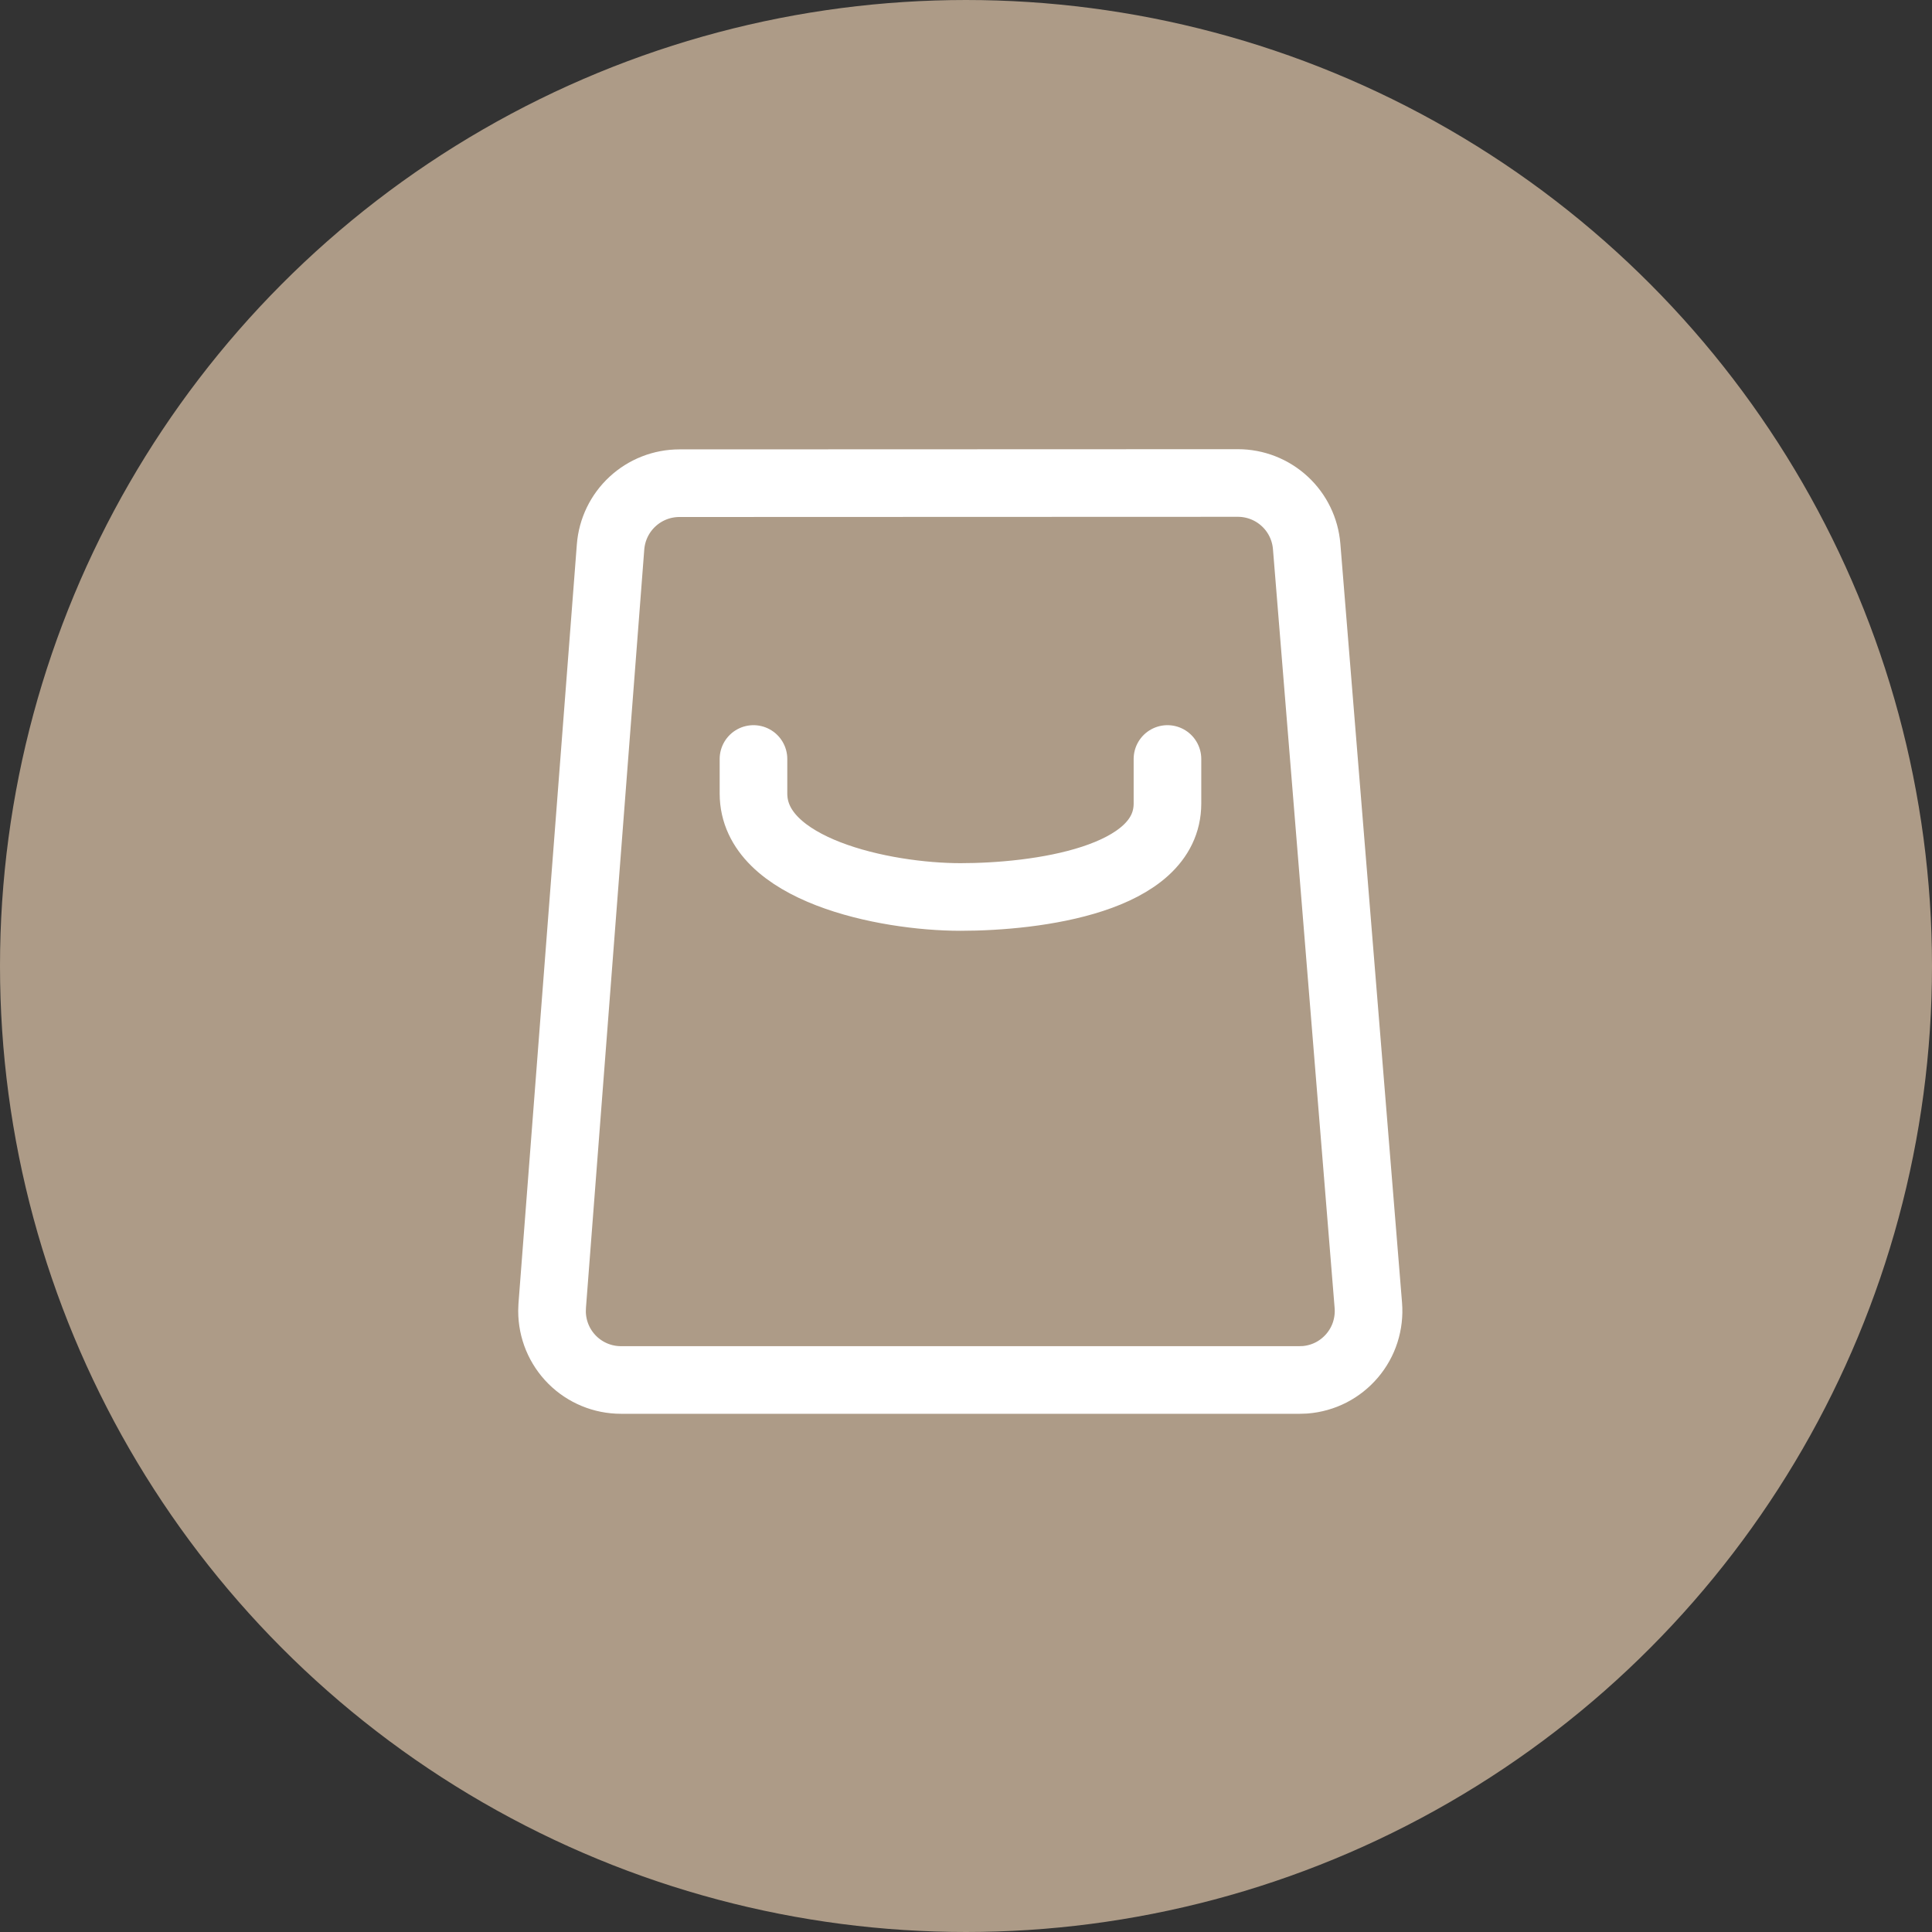
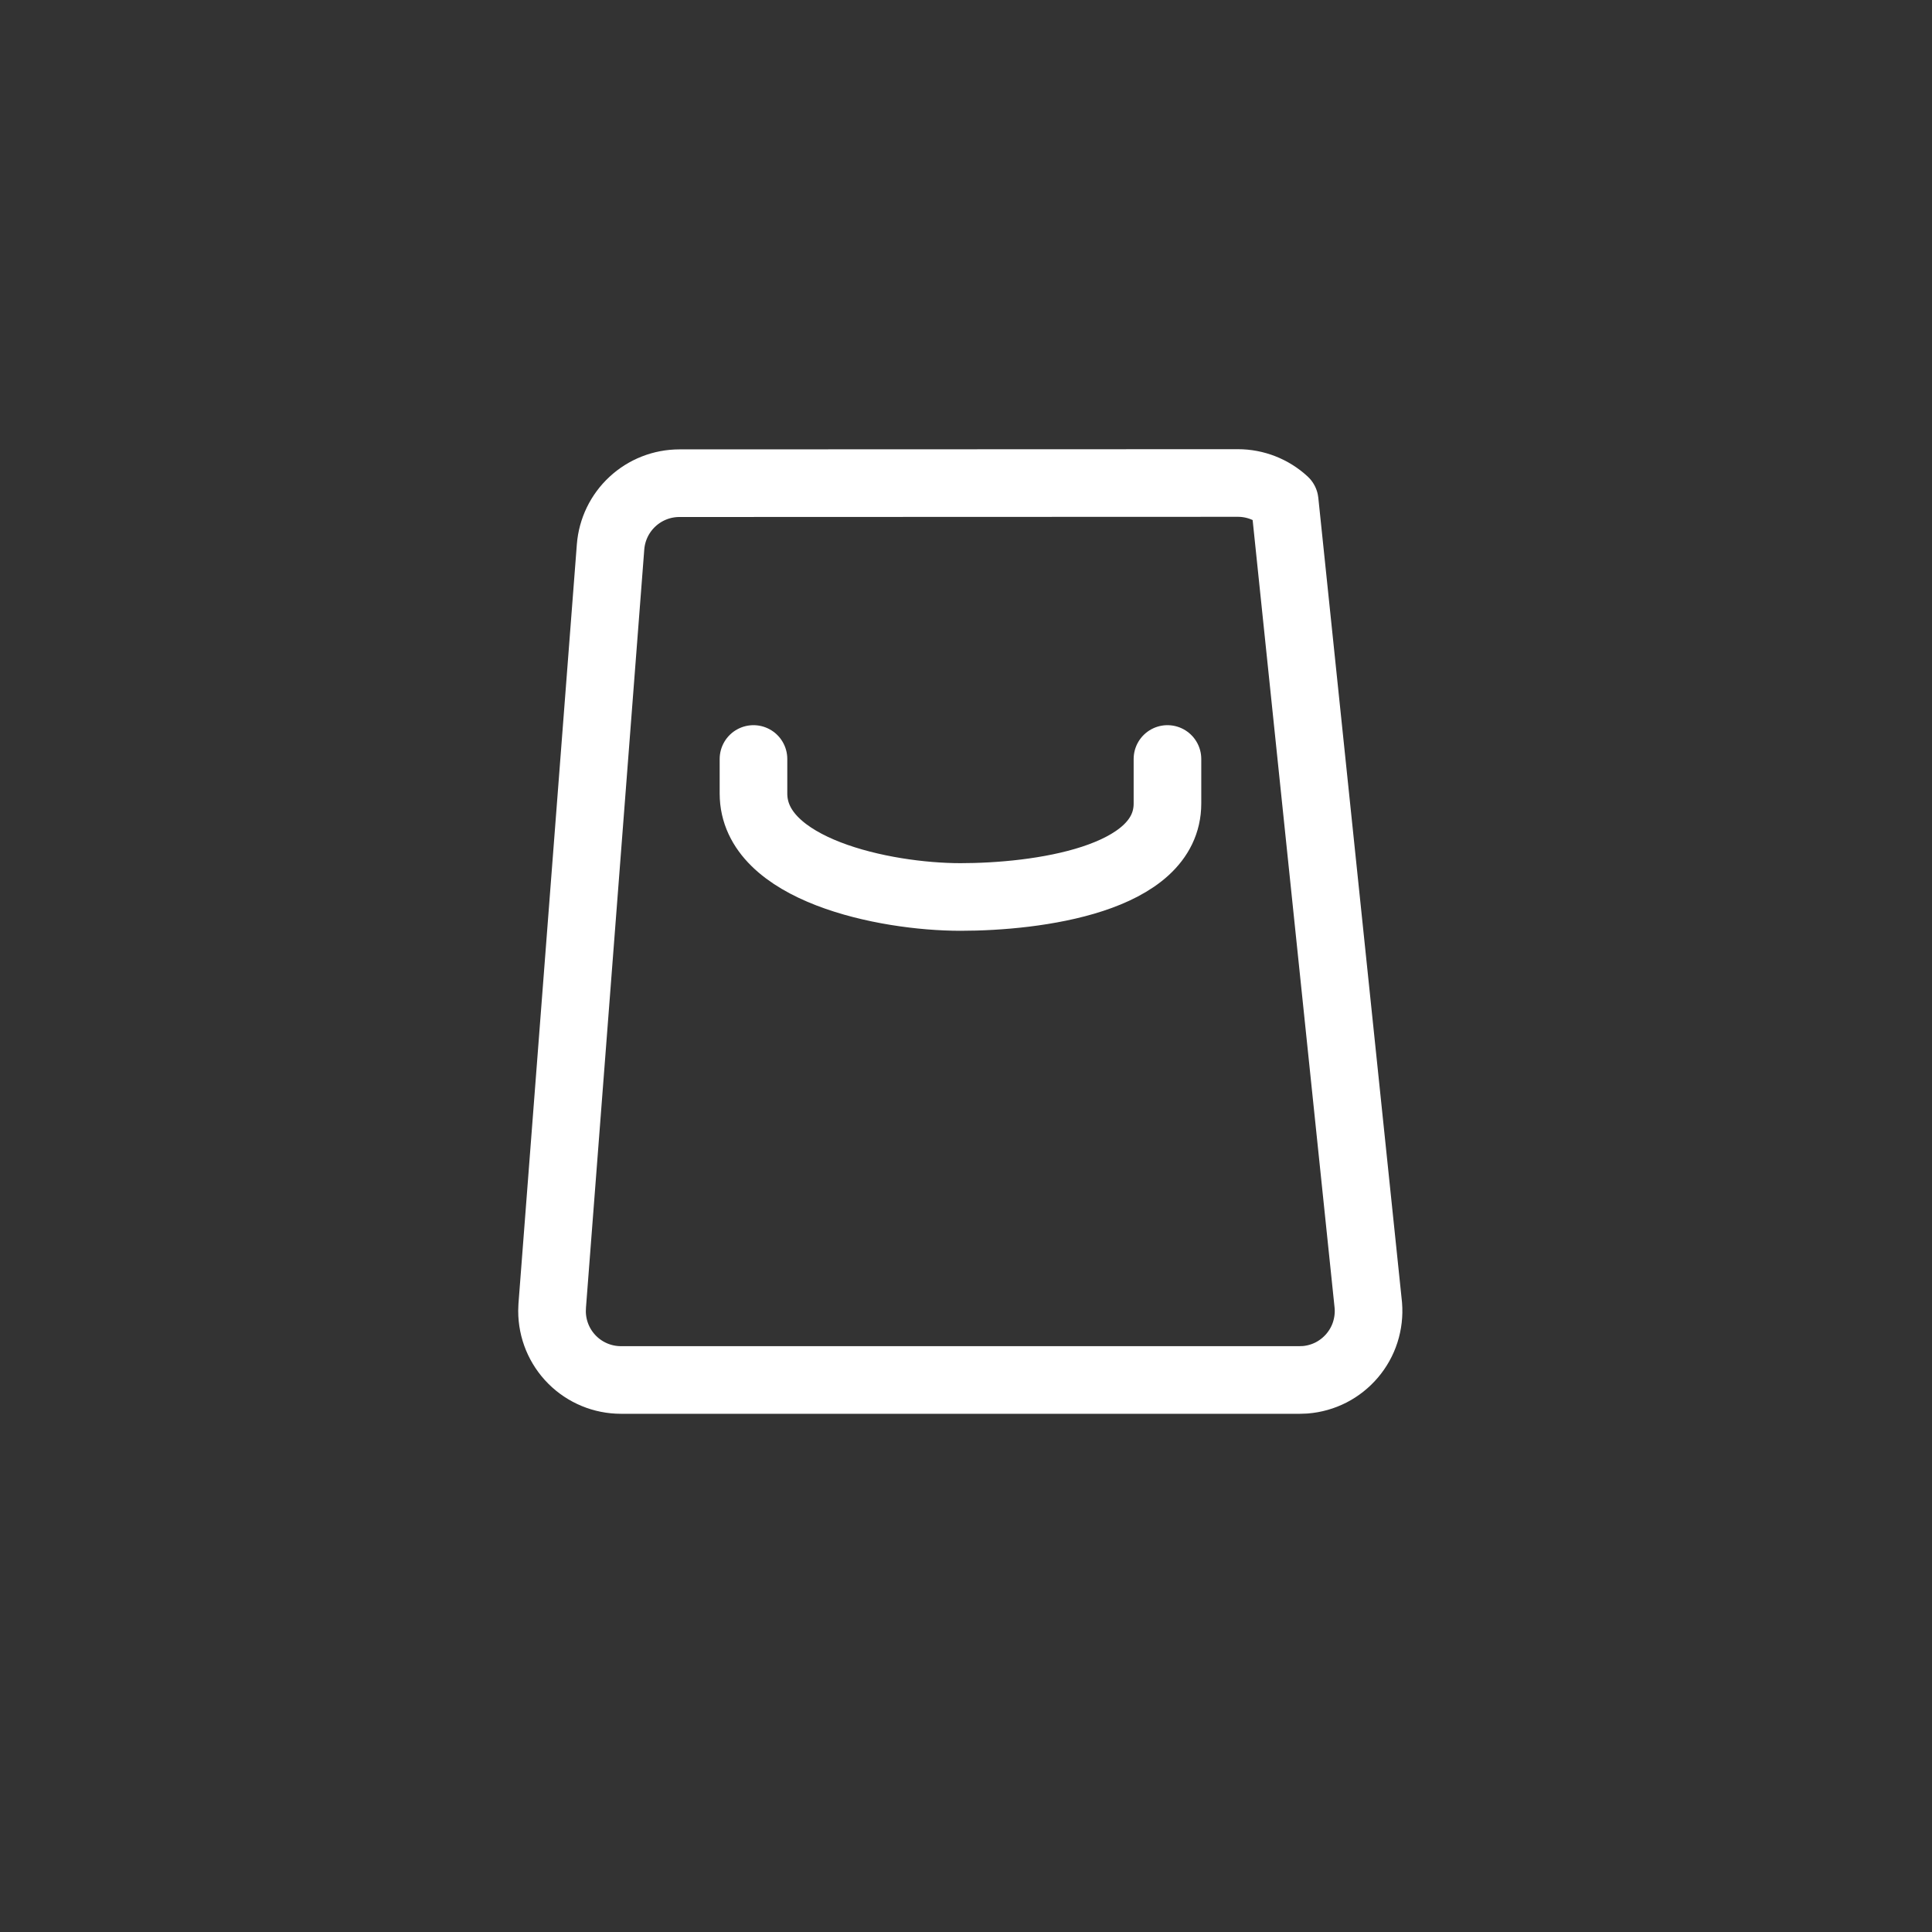
<svg xmlns="http://www.w3.org/2000/svg" width="40" height="40" viewBox="0 0 40 40" fill="none">
  <rect x="0" y="0" width="40" height="40" fill="#333333" stroke="none" />
-   <circle cx="20" cy="20" r="19.5" fill="#AD9B87" stroke="#AD9B87" />
-   <path fill-rule="evenodd" clip-rule="evenodd" d="M14.066 10.004L25.629 10C25.988 10 26.334 10.135 26.598 10.379C26.862 10.622 27.024 10.956 27.053 11.314L28.33 27.027C28.345 27.214 28.323 27.402 28.266 27.581C28.209 27.76 28.116 27.925 27.995 28.068C27.873 28.211 27.725 28.329 27.558 28.415C27.391 28.5 27.209 28.552 27.021 28.567L26.907 28.571H12.857C12.478 28.571 12.115 28.421 11.847 28.153C11.579 27.885 11.429 27.522 11.429 27.143L11.433 27.033L12.641 11.323C12.669 10.964 12.831 10.629 13.095 10.385C13.359 10.14 13.706 10.004 14.066 10.004Z" stroke="white" stroke-width="1.4" stroke-linecap="round" stroke-linejoin="round" />
+   <path fill-rule="evenodd" clip-rule="evenodd" d="M14.066 10.004L25.629 10C25.988 10 26.334 10.135 26.598 10.379L28.33 27.027C28.345 27.214 28.323 27.402 28.266 27.581C28.209 27.76 28.116 27.925 27.995 28.068C27.873 28.211 27.725 28.329 27.558 28.415C27.391 28.5 27.209 28.552 27.021 28.567L26.907 28.571H12.857C12.478 28.571 12.115 28.421 11.847 28.153C11.579 27.885 11.429 27.522 11.429 27.143L11.433 27.033L12.641 11.323C12.669 10.964 12.831 10.629 13.095 10.385C13.359 10.14 13.706 10.004 14.066 10.004Z" stroke="white" stroke-width="1.4" stroke-linecap="round" stroke-linejoin="round" />
  <path d="M24.171 15.714V16.636C24.171 18.214 21.464 18.571 19.886 18.571C18.307 18.571 15.6 18.007 15.6 16.429V15.714" stroke="white" stroke-width="1.4" stroke-linecap="round" stroke-linejoin="round" />
</svg>